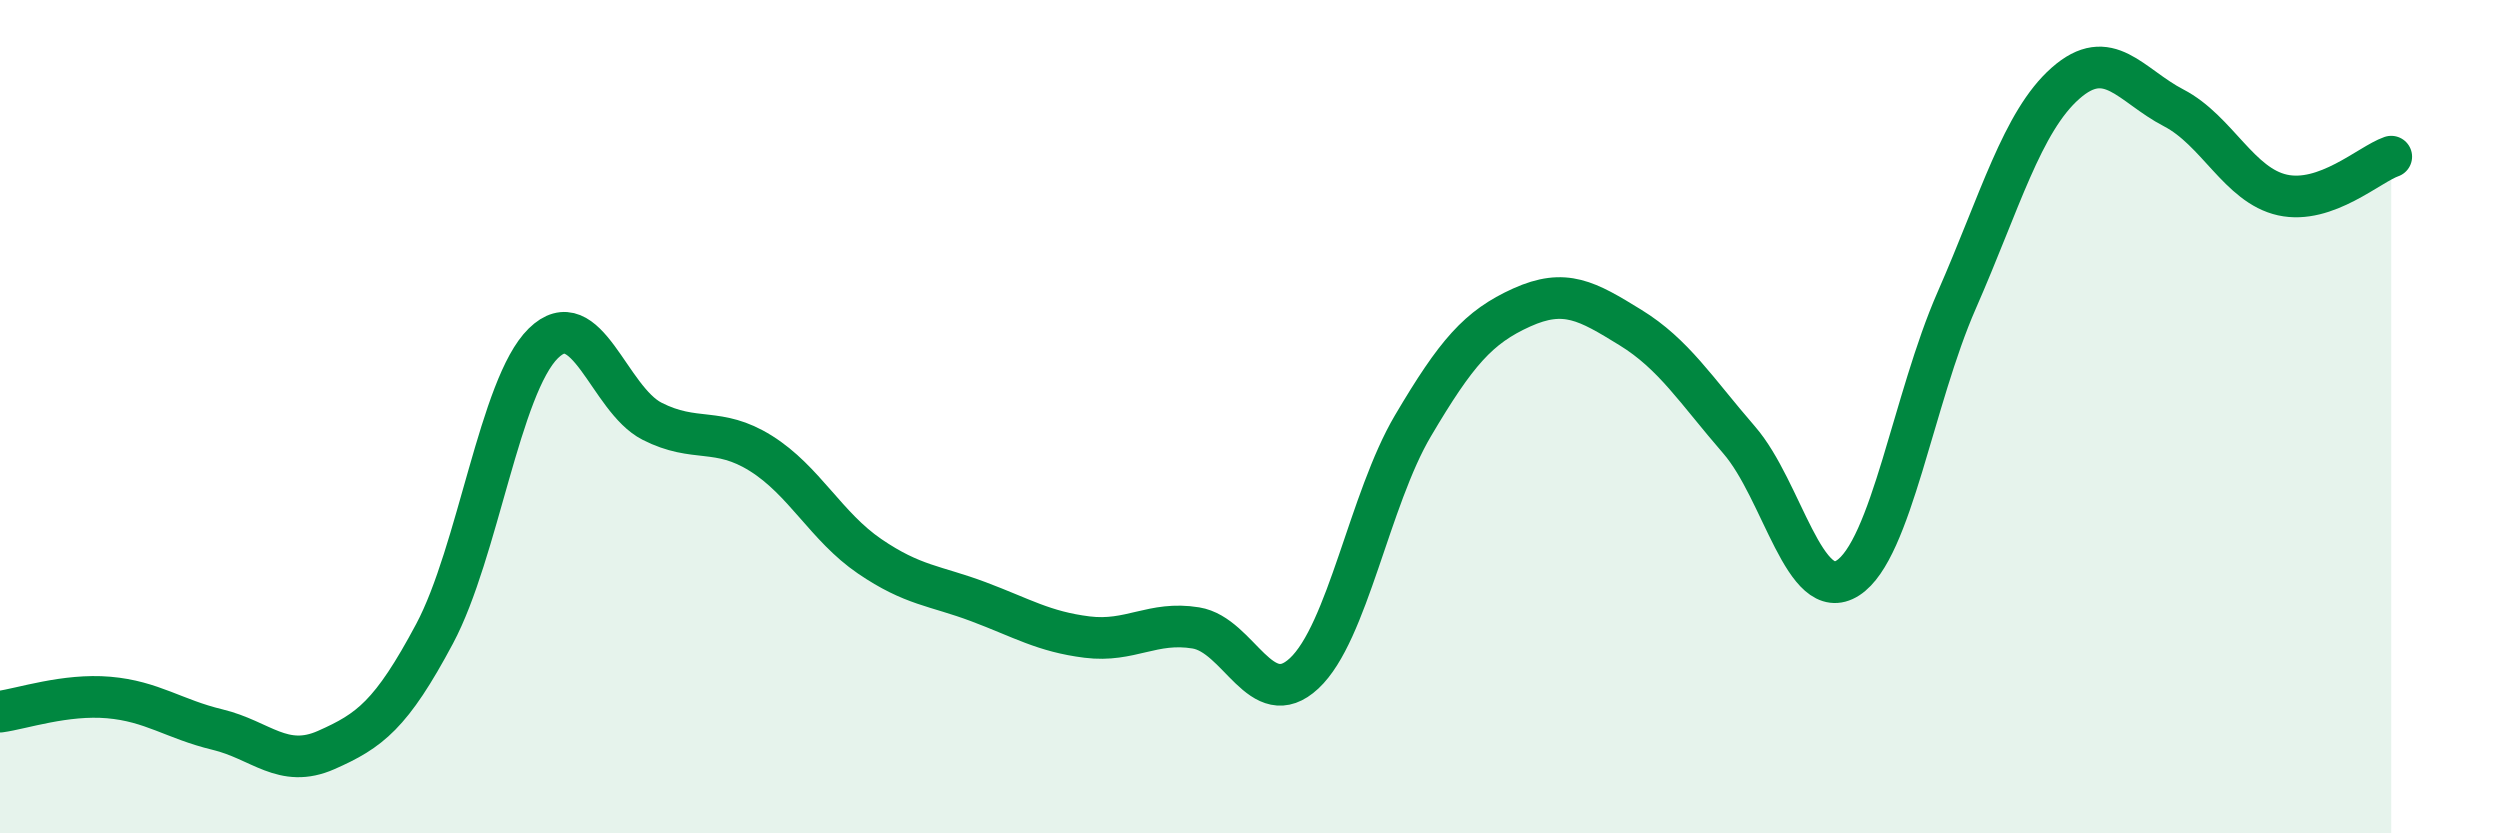
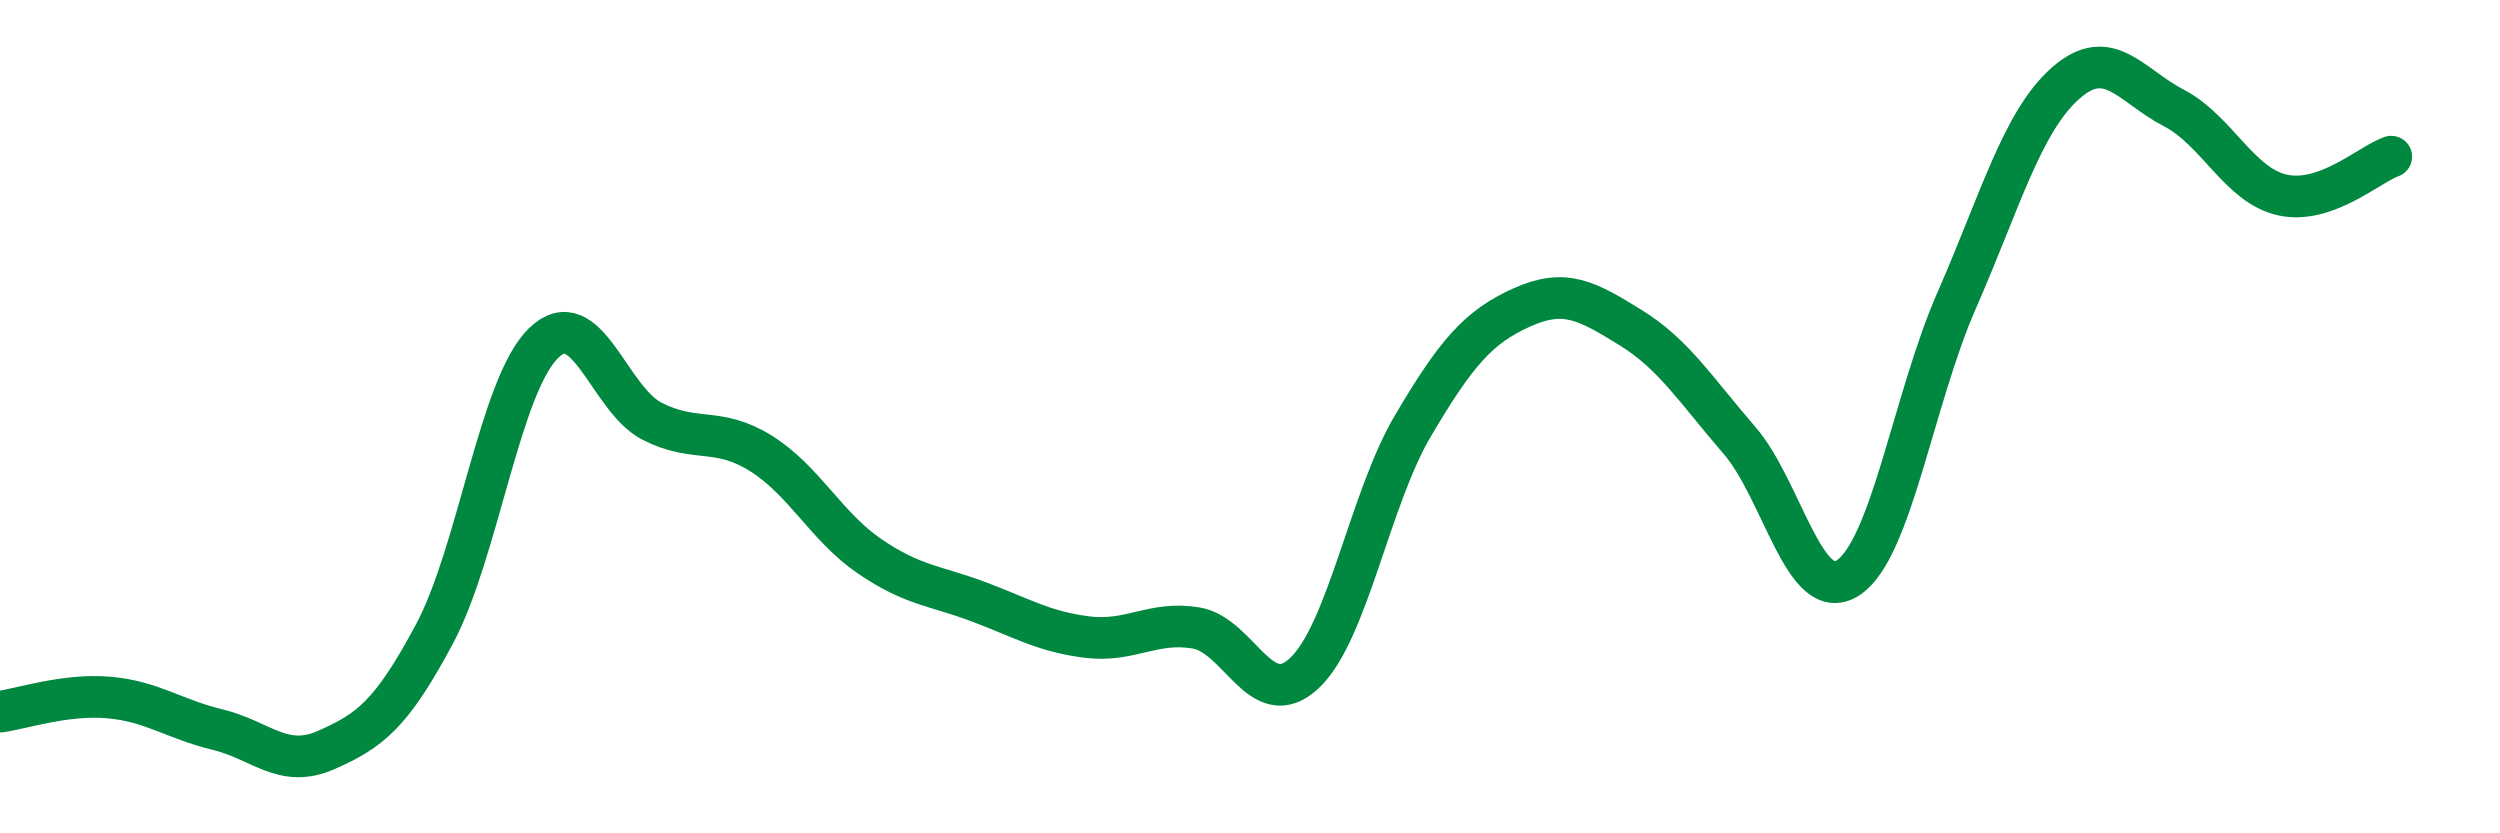
<svg xmlns="http://www.w3.org/2000/svg" width="60" height="20" viewBox="0 0 60 20">
-   <path d="M 0,17.08 C 0.52,17.01 1.57,16.65 2.61,16.74 C 3.65,16.83 4.18,17.26 5.22,17.51 C 6.26,17.76 6.79,18.46 7.83,18 C 8.87,17.54 9.39,17.16 10.43,15.21 C 11.47,13.26 12,9.26 13.04,8.24 C 14.08,7.22 14.61,9.58 15.65,10.11 C 16.69,10.64 17.22,10.23 18.26,10.88 C 19.3,11.53 19.83,12.64 20.87,13.35 C 21.91,14.06 22.44,14.05 23.48,14.44 C 24.52,14.83 25.05,15.16 26.09,15.29 C 27.13,15.42 27.66,14.9 28.7,15.07 C 29.74,15.24 30.26,17.13 31.3,16.16 C 32.34,15.19 32.87,11.98 33.91,10.22 C 34.95,8.46 35.48,7.85 36.52,7.38 C 37.56,6.91 38.09,7.22 39.13,7.86 C 40.17,8.5 40.7,9.36 41.74,10.56 C 42.78,11.76 43.31,14.54 44.35,13.87 C 45.39,13.2 45.92,9.58 46.96,7.21 C 48,4.84 48.53,2.92 49.57,2 C 50.61,1.08 51.13,2.05 52.17,2.59 C 53.21,3.13 53.74,4.45 54.78,4.68 C 55.82,4.91 56.87,3.94 57.39,3.76L57.39 20L0 20Z" fill="#008740" opacity="0.1" stroke-linecap="round" stroke-linejoin="round" />
  <path d="M 0,17.08 C 0.52,17.01 1.57,16.65 2.61,16.74 C 3.65,16.83 4.18,17.26 5.22,17.51 C 6.26,17.76 6.79,18.46 7.83,18 C 8.87,17.54 9.39,17.16 10.43,15.21 C 11.47,13.26 12,9.26 13.04,8.24 C 14.08,7.22 14.61,9.58 15.65,10.11 C 16.69,10.64 17.22,10.23 18.26,10.88 C 19.3,11.53 19.83,12.64 20.87,13.35 C 21.91,14.06 22.44,14.05 23.48,14.44 C 24.52,14.83 25.05,15.16 26.09,15.29 C 27.13,15.42 27.66,14.9 28.7,15.07 C 29.74,15.24 30.26,17.13 31.3,16.16 C 32.34,15.19 32.87,11.98 33.91,10.22 C 34.95,8.46 35.48,7.85 36.52,7.38 C 37.56,6.91 38.09,7.22 39.13,7.86 C 40.17,8.5 40.7,9.36 41.74,10.56 C 42.78,11.76 43.31,14.54 44.35,13.87 C 45.39,13.2 45.92,9.58 46.96,7.21 C 48,4.84 48.53,2.92 49.57,2 C 50.61,1.08 51.13,2.05 52.17,2.59 C 53.21,3.13 53.74,4.45 54.78,4.68 C 55.82,4.91 56.87,3.94 57.39,3.76" stroke="#008740" stroke-width="1" fill="none" stroke-linecap="round" stroke-linejoin="round" />
</svg>